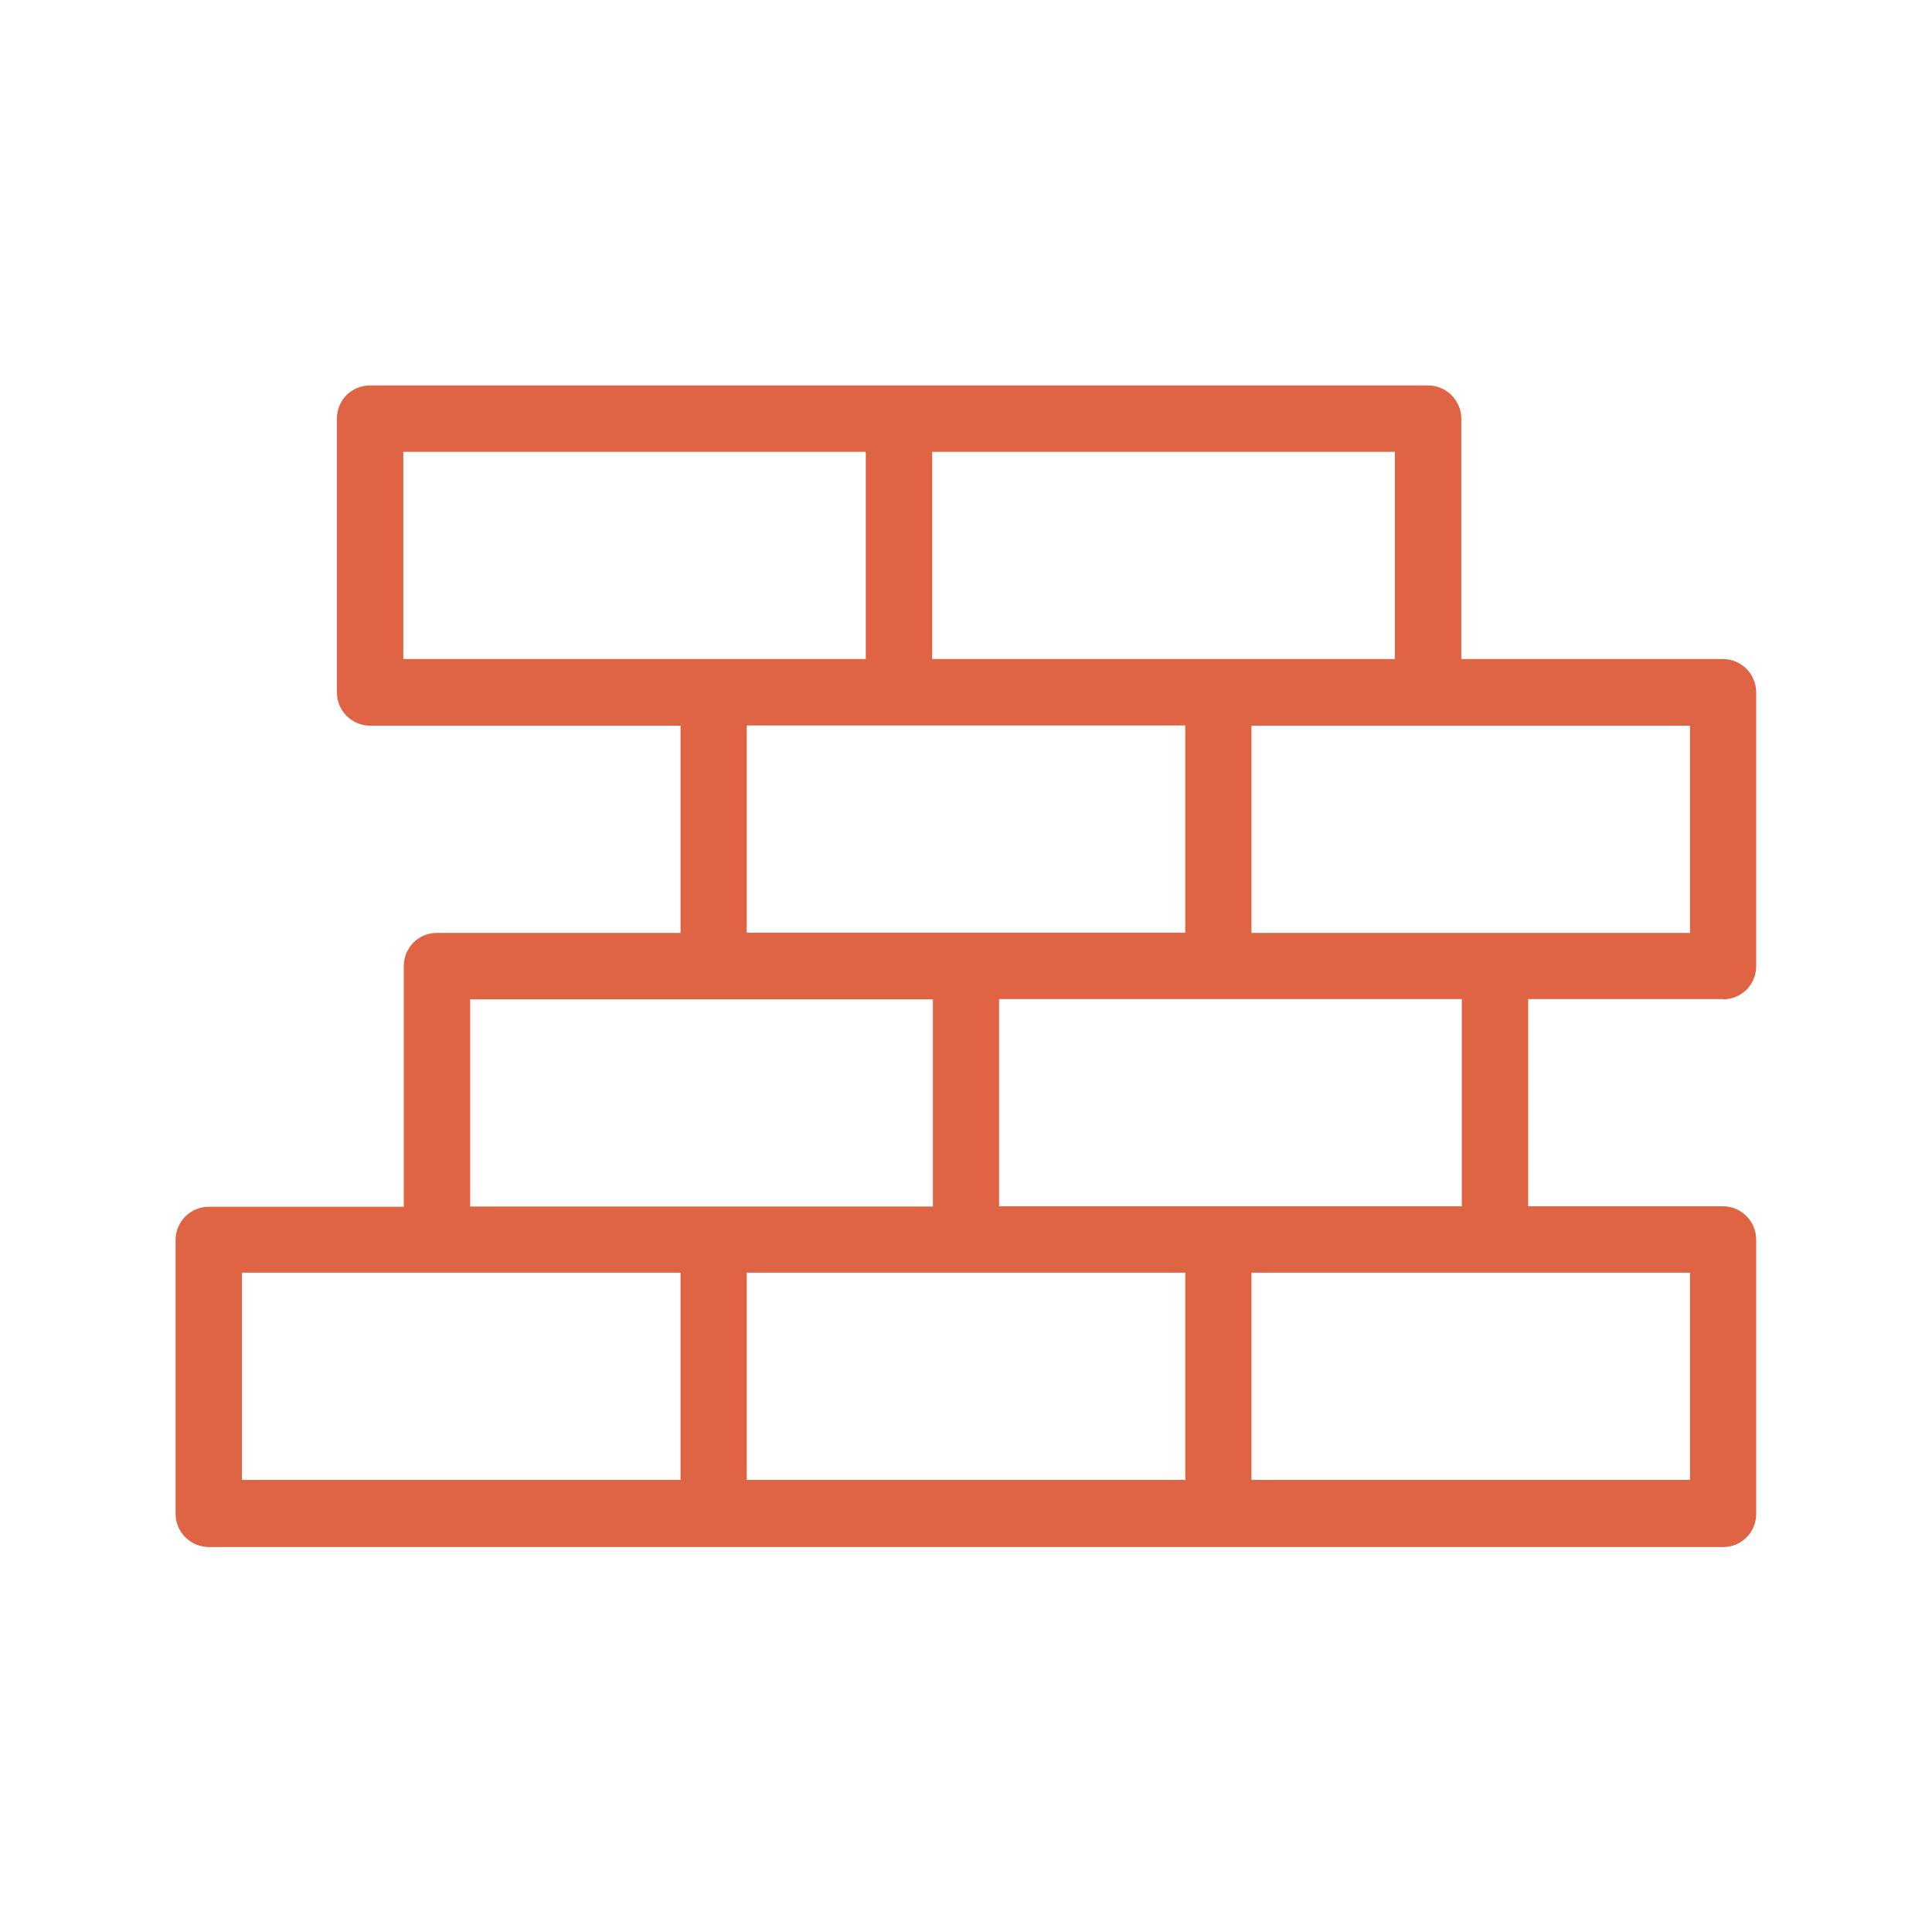
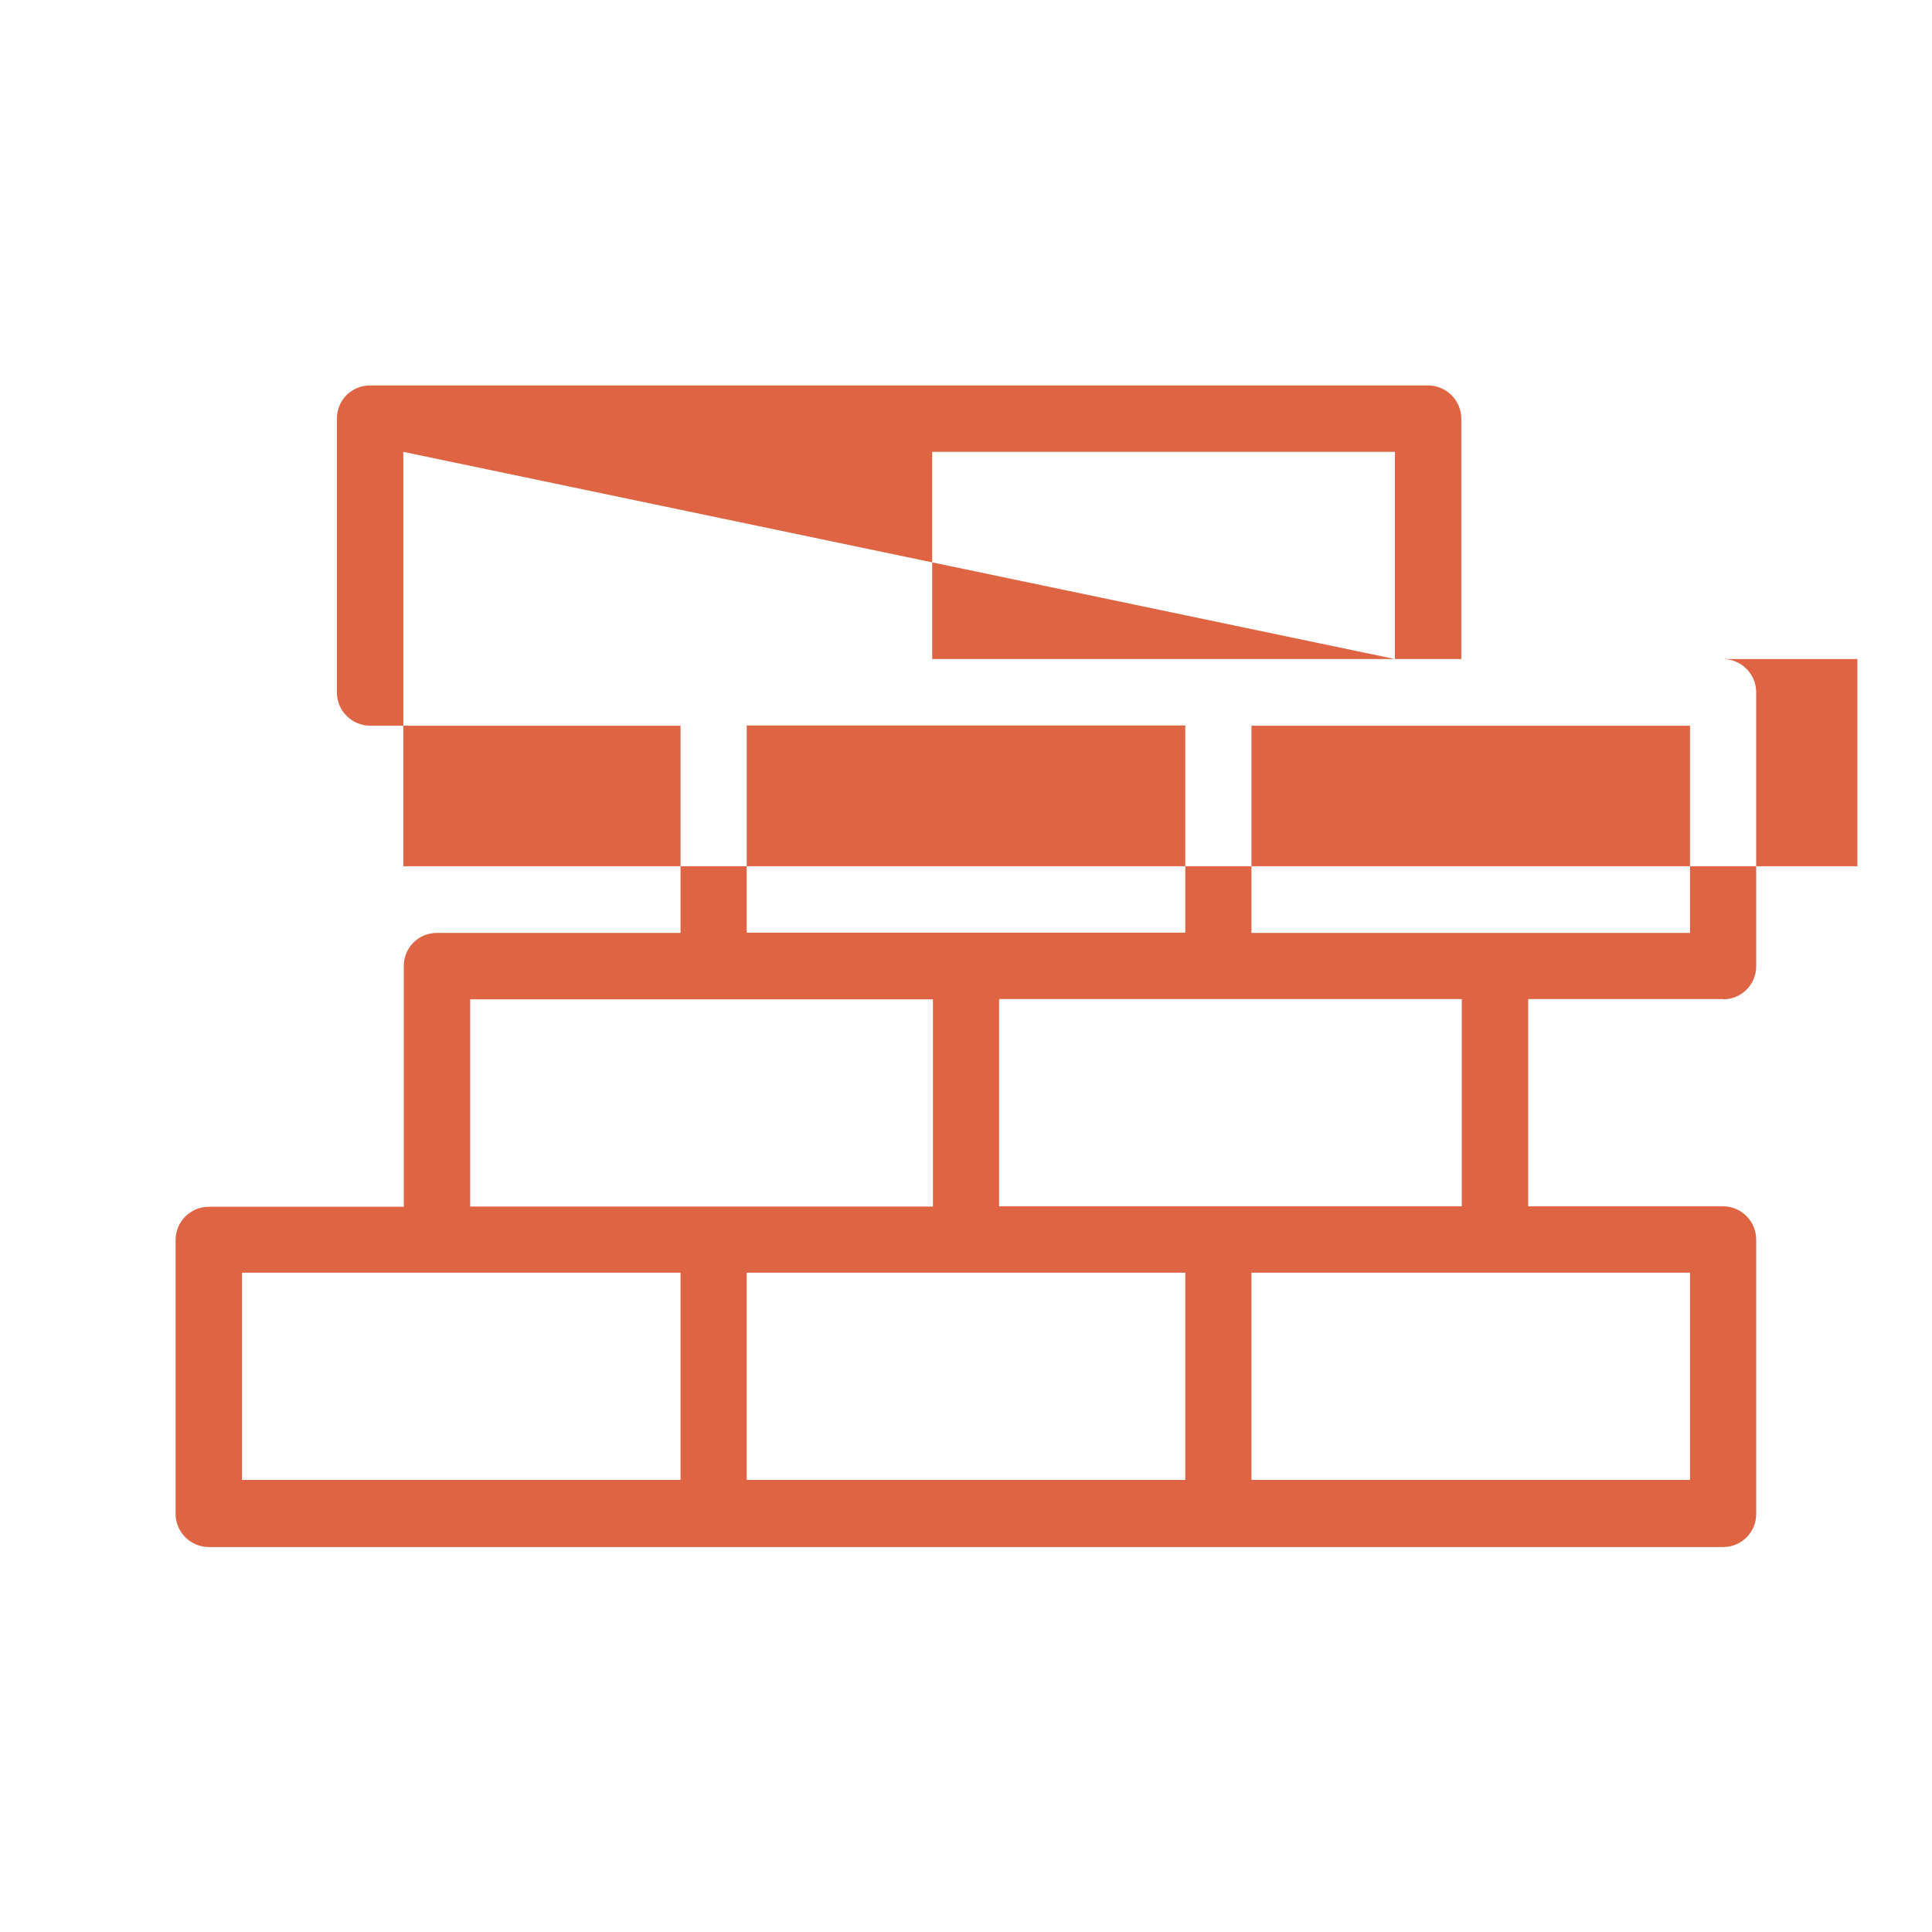
<svg xmlns="http://www.w3.org/2000/svg" version="1.1" id="レイヤー_1" x="0px" y="0px" viewBox="0 0 80 80" style="enable-background:new 0 0 80 80;" xml:space="preserve">
  <style type="text/css">
	.st0{fill-rule:evenodd;clip-rule:evenodd;fill:#DF6444;}
</style>
  <g id="アートボード_9">
-     <path id="i-block" class="st0" d="M71.35,41.38c0.76,0,1.37-0.61,1.37-1.37c0,0,0,0,0,0V28.67c0-0.76-0.61-1.37-1.36-1.38   c0,0,0,0-0.01,0H60.51v-9.95c0-0.76-0.62-1.38-1.38-1.38H15.32c-0.76,0-1.37,0.61-1.37,1.37c0,0,0,0,0,0.01v11.33   c0,0.76,0.61,1.37,1.37,1.38c0,0,0,0,0,0h12.86v8.58H18.09c-0.76,0-1.37,0.61-1.37,1.37c0,0,0,0,0,0.01v9.96H8.65   c-0.76,0-1.38,0.61-1.38,1.38v11.33c0,0.76,0.62,1.38,1.38,1.38h62.7c0.76,0,1.37-0.61,1.37-1.37c0,0,0,0,0,0V51.33   c0-0.76-0.61-1.37-1.36-1.38c0,0,0,0-0.01,0h-8.07v-8.58H71.35z M69.98,38.63H51.82v-8.58h18.16V38.63z M57.76,27.29H38.6v-8.58   h19.16V27.29z M16.7,18.71h19.15v8.58H16.7V18.71z M30.92,30.04h18.16v8.58H30.92V30.04z M19.47,41.38h19.16v8.58H19.47V41.38z    M10.02,52.7h18.16v8.58H10.02V52.7L10.02,52.7z M30.92,52.7h18.16v8.58H30.92V52.7L30.92,52.7z M69.98,61.28H51.82V52.7h18.16   V61.28L69.98,61.28z M60.53,49.95H41.37v-8.58h19.16V49.95z" />
+     <path id="i-block" class="st0" d="M71.35,41.38c0.76,0,1.37-0.61,1.37-1.37c0,0,0,0,0,0V28.67c0-0.76-0.61-1.37-1.36-1.38   c0,0,0,0-0.01,0H60.51v-9.95c0-0.76-0.62-1.38-1.38-1.38H15.32c-0.76,0-1.37,0.61-1.37,1.37c0,0,0,0,0,0.01v11.33   c0,0.76,0.61,1.37,1.37,1.38c0,0,0,0,0,0h12.86v8.58H18.09c-0.76,0-1.37,0.61-1.37,1.37c0,0,0,0,0,0.01v9.96H8.65   c-0.76,0-1.38,0.61-1.38,1.38v11.33c0,0.76,0.62,1.38,1.38,1.38h62.7c0.76,0,1.37-0.61,1.37-1.37c0,0,0,0,0,0V51.33   c0-0.76-0.61-1.37-1.36-1.38c0,0,0,0-0.01,0h-8.07v-8.58H71.35z M69.98,38.63H51.82v-8.58h18.16V38.63z M57.76,27.29H38.6v-8.58   h19.16V27.29z h19.15v8.58H16.7V18.71z M30.92,30.04h18.16v8.58H30.92V30.04z M19.47,41.38h19.16v8.58H19.47V41.38z    M10.02,52.7h18.16v8.58H10.02V52.7L10.02,52.7z M30.92,52.7h18.16v8.58H30.92V52.7L30.92,52.7z M69.98,61.28H51.82V52.7h18.16   V61.28L69.98,61.28z M60.53,49.95H41.37v-8.58h19.16V49.95z" />
  </g>
</svg>